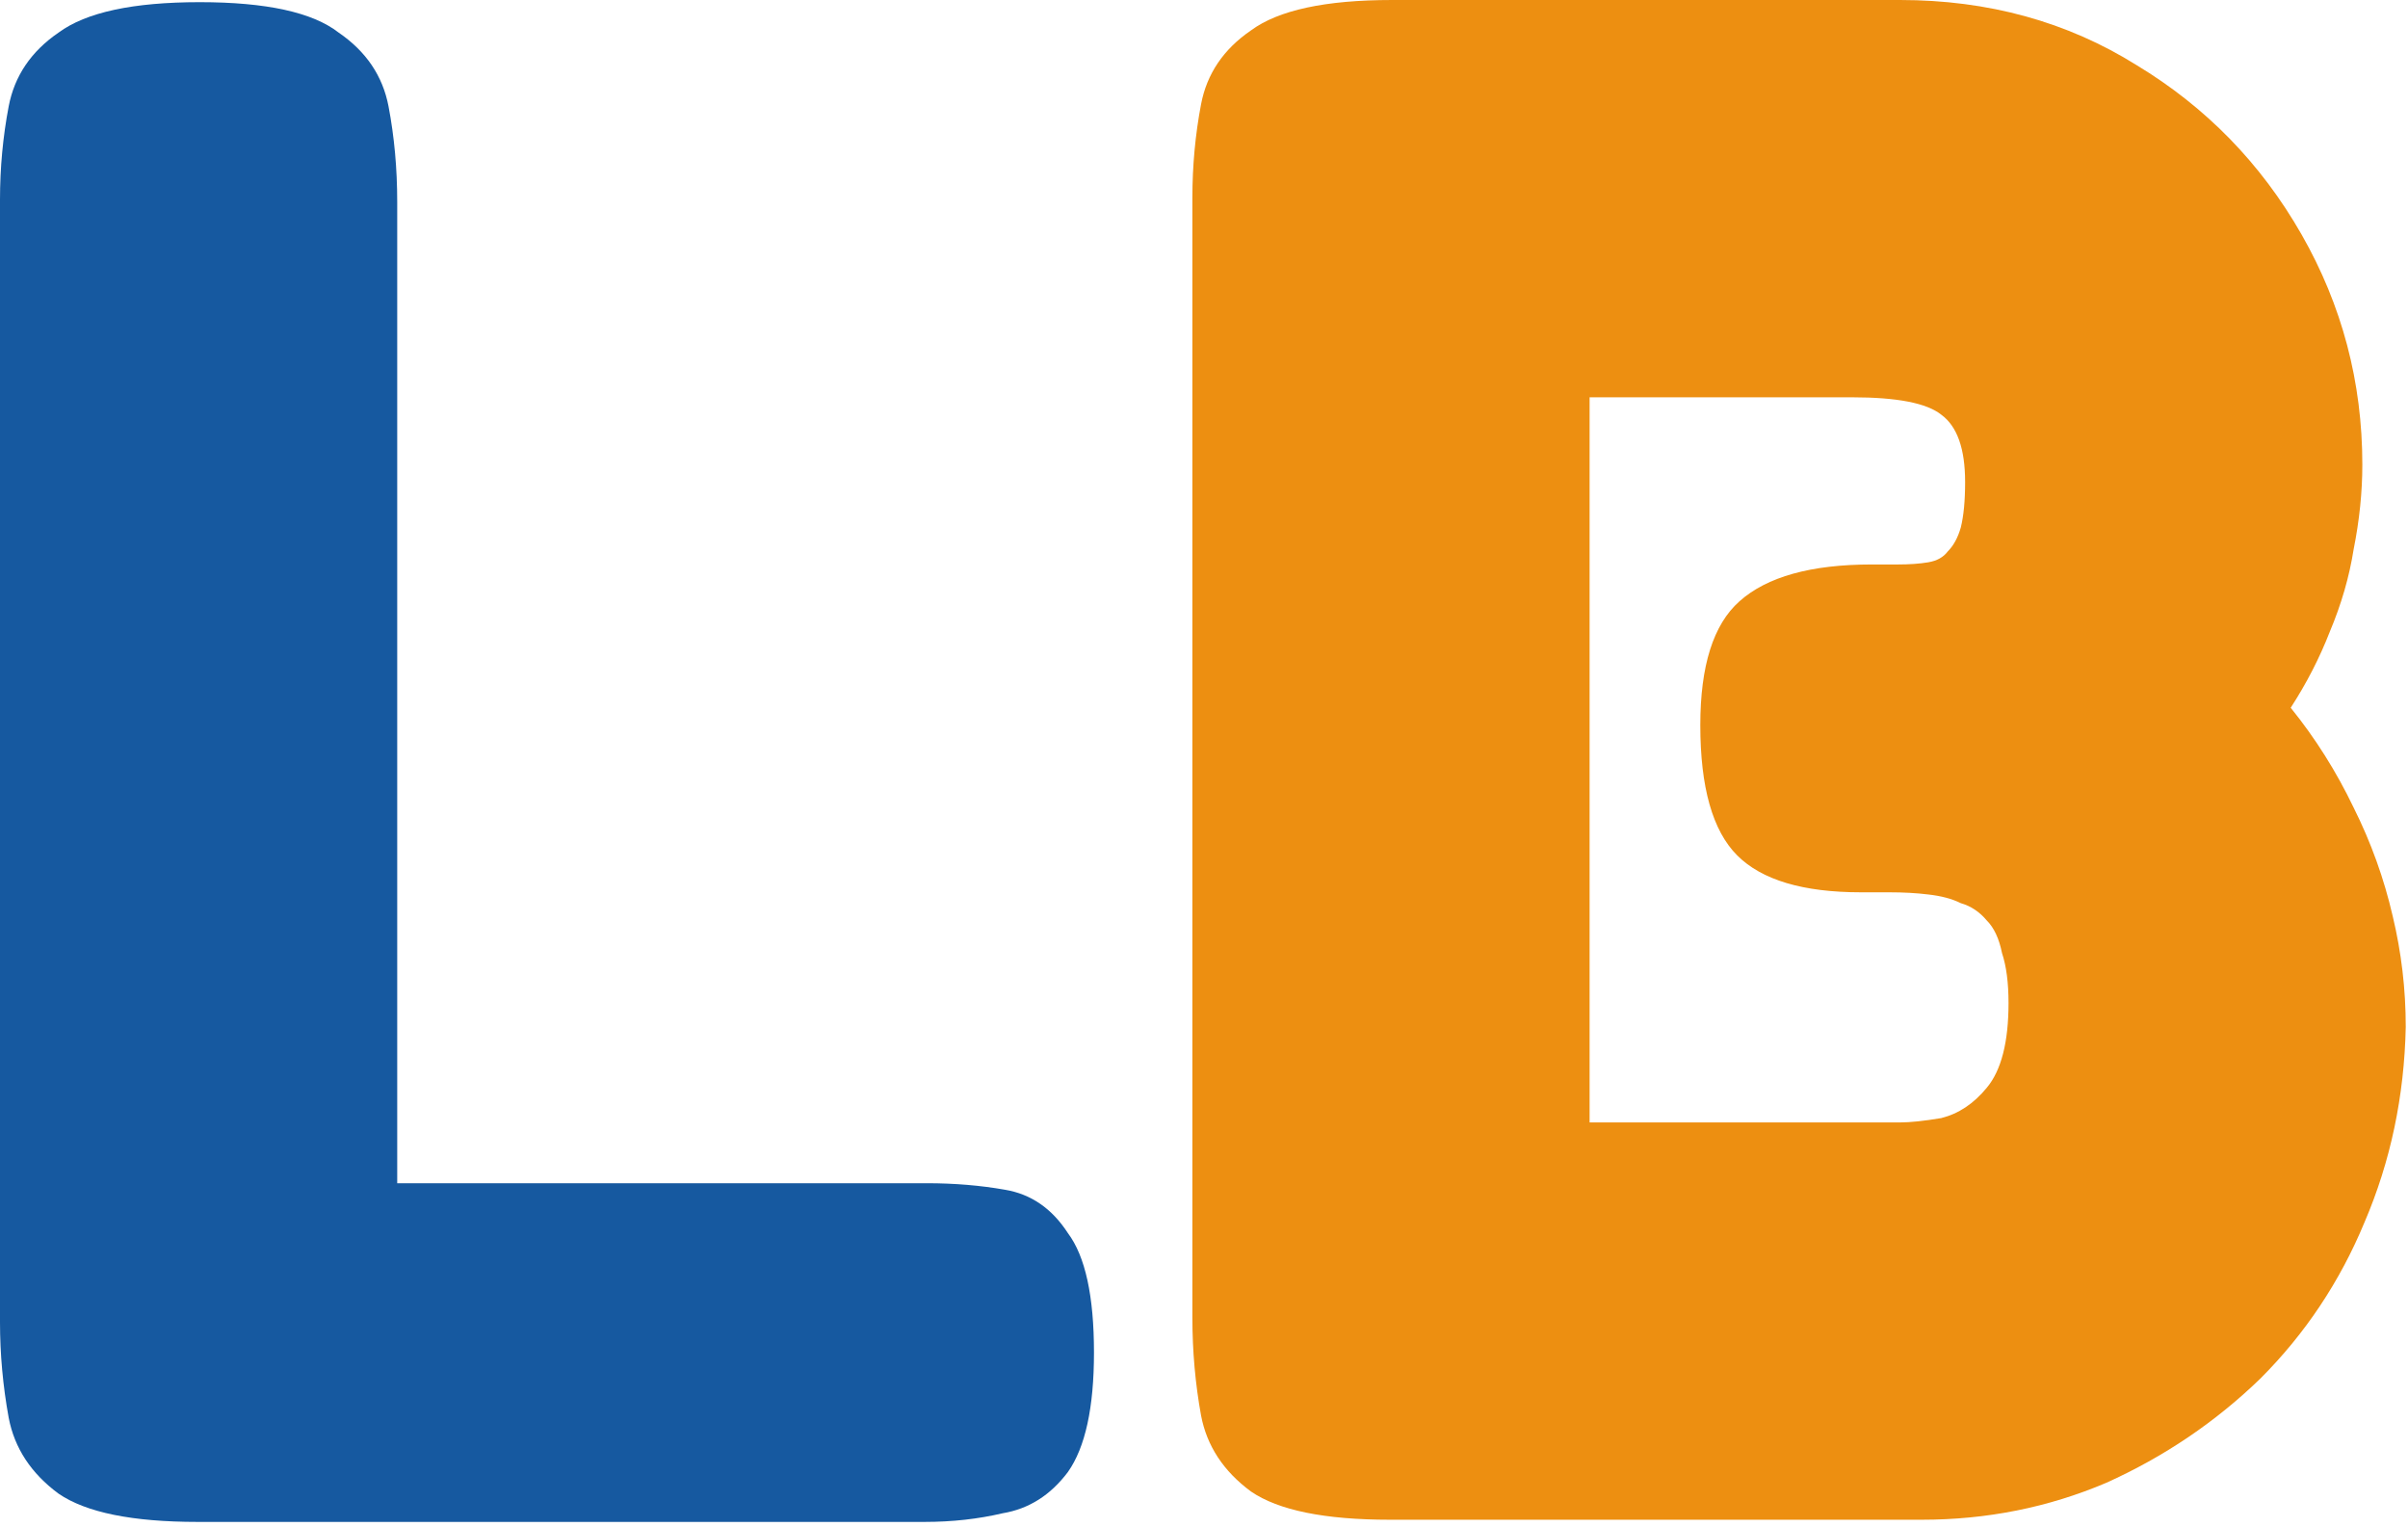
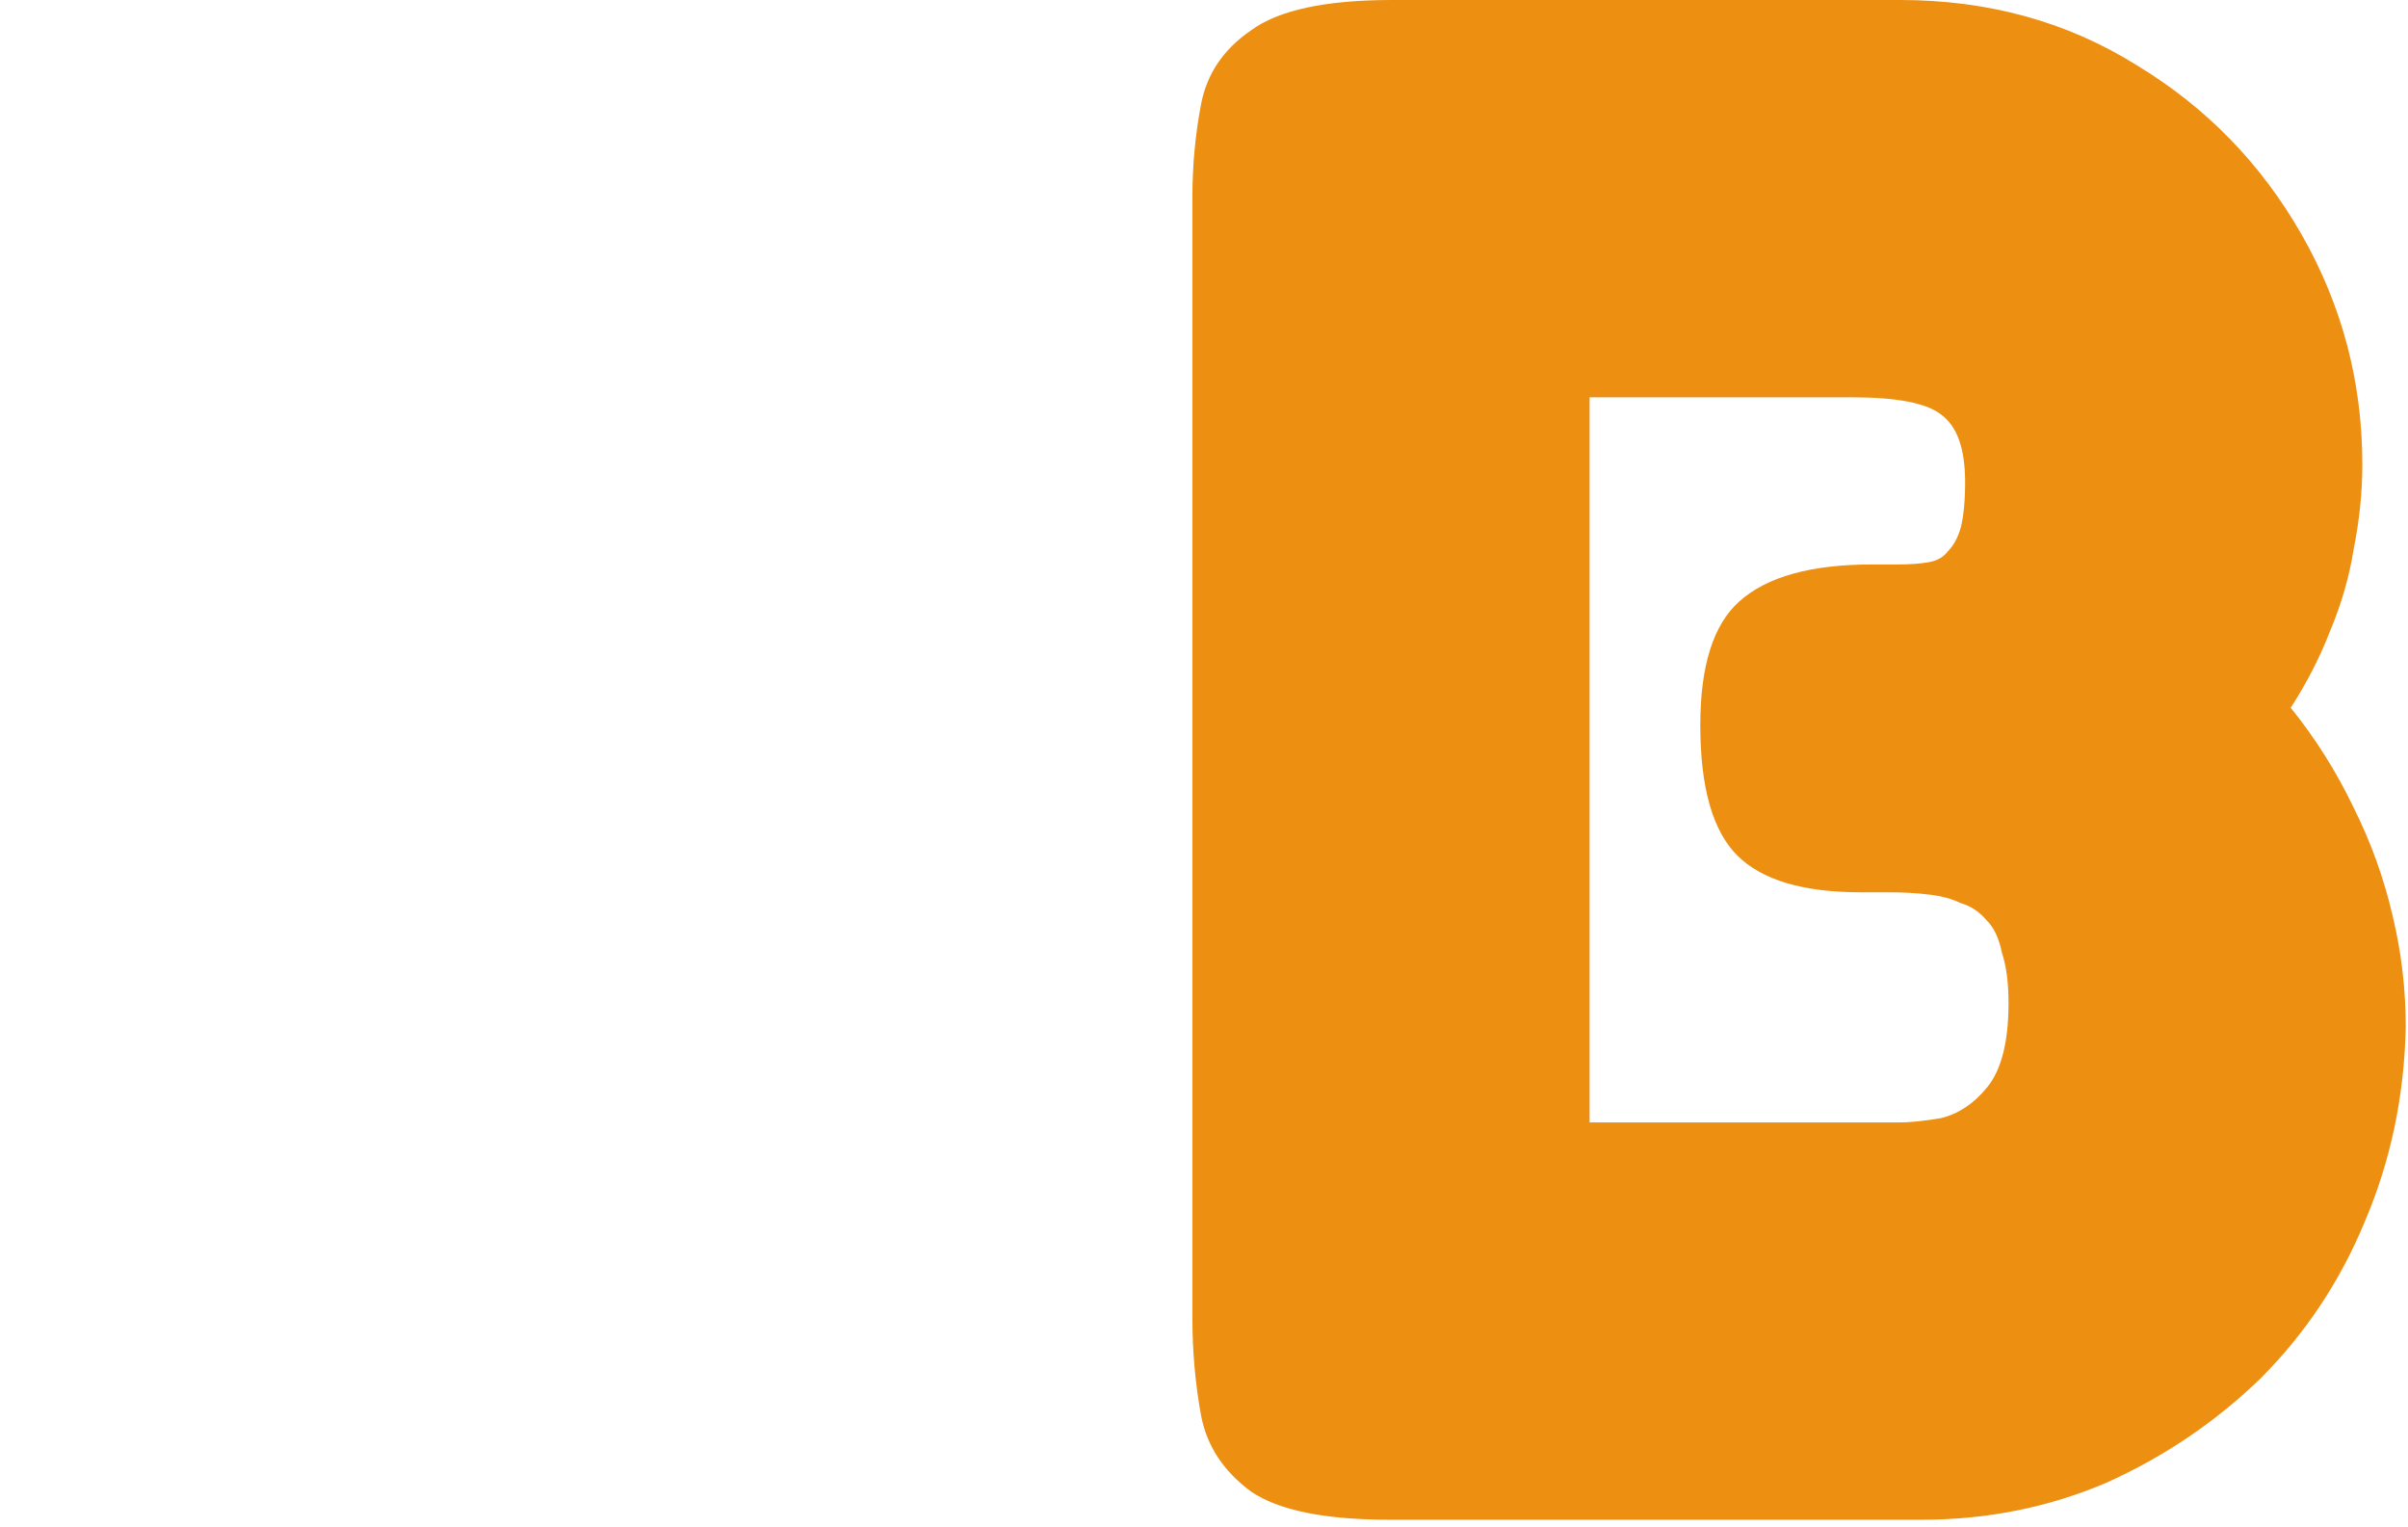
<svg xmlns="http://www.w3.org/2000/svg" width="142" height="90" viewBox="0 0 142 90" fill="none">
-   <path d="M11.648 89.728C7.808 89.728 5.077 89.173 3.456 88.064C1.835 86.869 0.853 85.376 0.512 83.584C0.171 81.707 9.77516e-05 79.829 9.77516e-05 77.952V11.776C9.77516e-05 9.899 0.171 8.064 0.512 6.272C0.853 4.48 1.835 3.029 3.456 1.92C5.077 0.725 7.851 0.128 11.776 0.128C15.701 0.128 18.432 0.725 19.968 1.92C21.589 3.029 22.571 4.48 22.912 6.272C23.253 8.064 23.424 9.941 23.424 11.904V69.76H54.656C56.277 69.76 57.813 69.888 59.264 70.144C60.8 70.4 62.037 71.253 62.976 72.704C64 74.069 64.512 76.416 64.512 79.744C64.512 82.987 64 85.333 62.976 86.784C61.952 88.149 60.672 88.96 59.136 89.216C57.685 89.557 56.149 89.728 54.528 89.728H11.648Z" fill="#1659A0" />
  <path d="M81.963 89.6C78.123 89.6 75.392 89.045 73.771 87.936C72.15 86.741 71.168 85.248 70.827 83.456C70.486 81.579 70.315 79.659 70.315 77.696V11.648C70.315 9.771 70.486 7.936 70.827 6.144C71.168 4.352 72.15 2.901 73.771 1.792C75.392 0.597 78.166 -7.62939e-05 82.091 -7.62939e-05H112.043C117.248 -7.62939e-05 121.899 1.28 125.995 3.84C130.091 6.315 133.334 9.643 135.723 13.824C138.112 18.005 139.307 22.528 139.307 27.392C139.307 29.013 139.136 30.677 138.795 32.384C138.539 34.005 138.07 35.627 137.387 37.248C136.79 38.784 136.022 40.277 135.083 41.728C136.534 43.52 137.771 45.483 138.795 47.616C139.819 49.664 140.587 51.797 141.099 54.016C141.611 56.149 141.867 58.325 141.867 60.544C141.782 64.64 140.971 68.48 139.435 72.064C137.984 75.563 135.936 78.635 133.291 81.28C130.646 83.84 127.616 85.888 124.203 87.424C120.79 88.875 117.163 89.6 113.323 89.6H81.963ZM93.739 66.176H112.043C112.64 66.176 113.451 66.091 114.475 65.92C115.499 65.664 116.395 65.067 117.163 64.128C118.016 63.104 118.443 61.44 118.443 59.136C118.443 57.941 118.315 56.96 118.059 56.192C117.888 55.339 117.59 54.699 117.163 54.272C116.736 53.76 116.224 53.419 115.627 53.248C115.115 52.992 114.475 52.821 113.707 52.736C113.024 52.651 112.256 52.608 111.403 52.608H109.739C106.326 52.608 103.894 51.883 102.443 50.432C100.992 48.981 100.267 46.421 100.267 42.752C100.267 39.253 101.035 36.821 102.571 35.456C104.192 34.005 106.795 33.28 110.379 33.28H111.915C112.598 33.28 113.195 33.237 113.707 33.152C114.219 33.067 114.603 32.853 114.859 32.512C115.2 32.171 115.456 31.701 115.627 31.104C115.798 30.421 115.883 29.525 115.883 28.416C115.883 26.453 115.414 25.131 114.475 24.448C113.622 23.765 111.872 23.424 109.227 23.424H93.739V66.176Z" fill="#ED8F11" />
</svg>